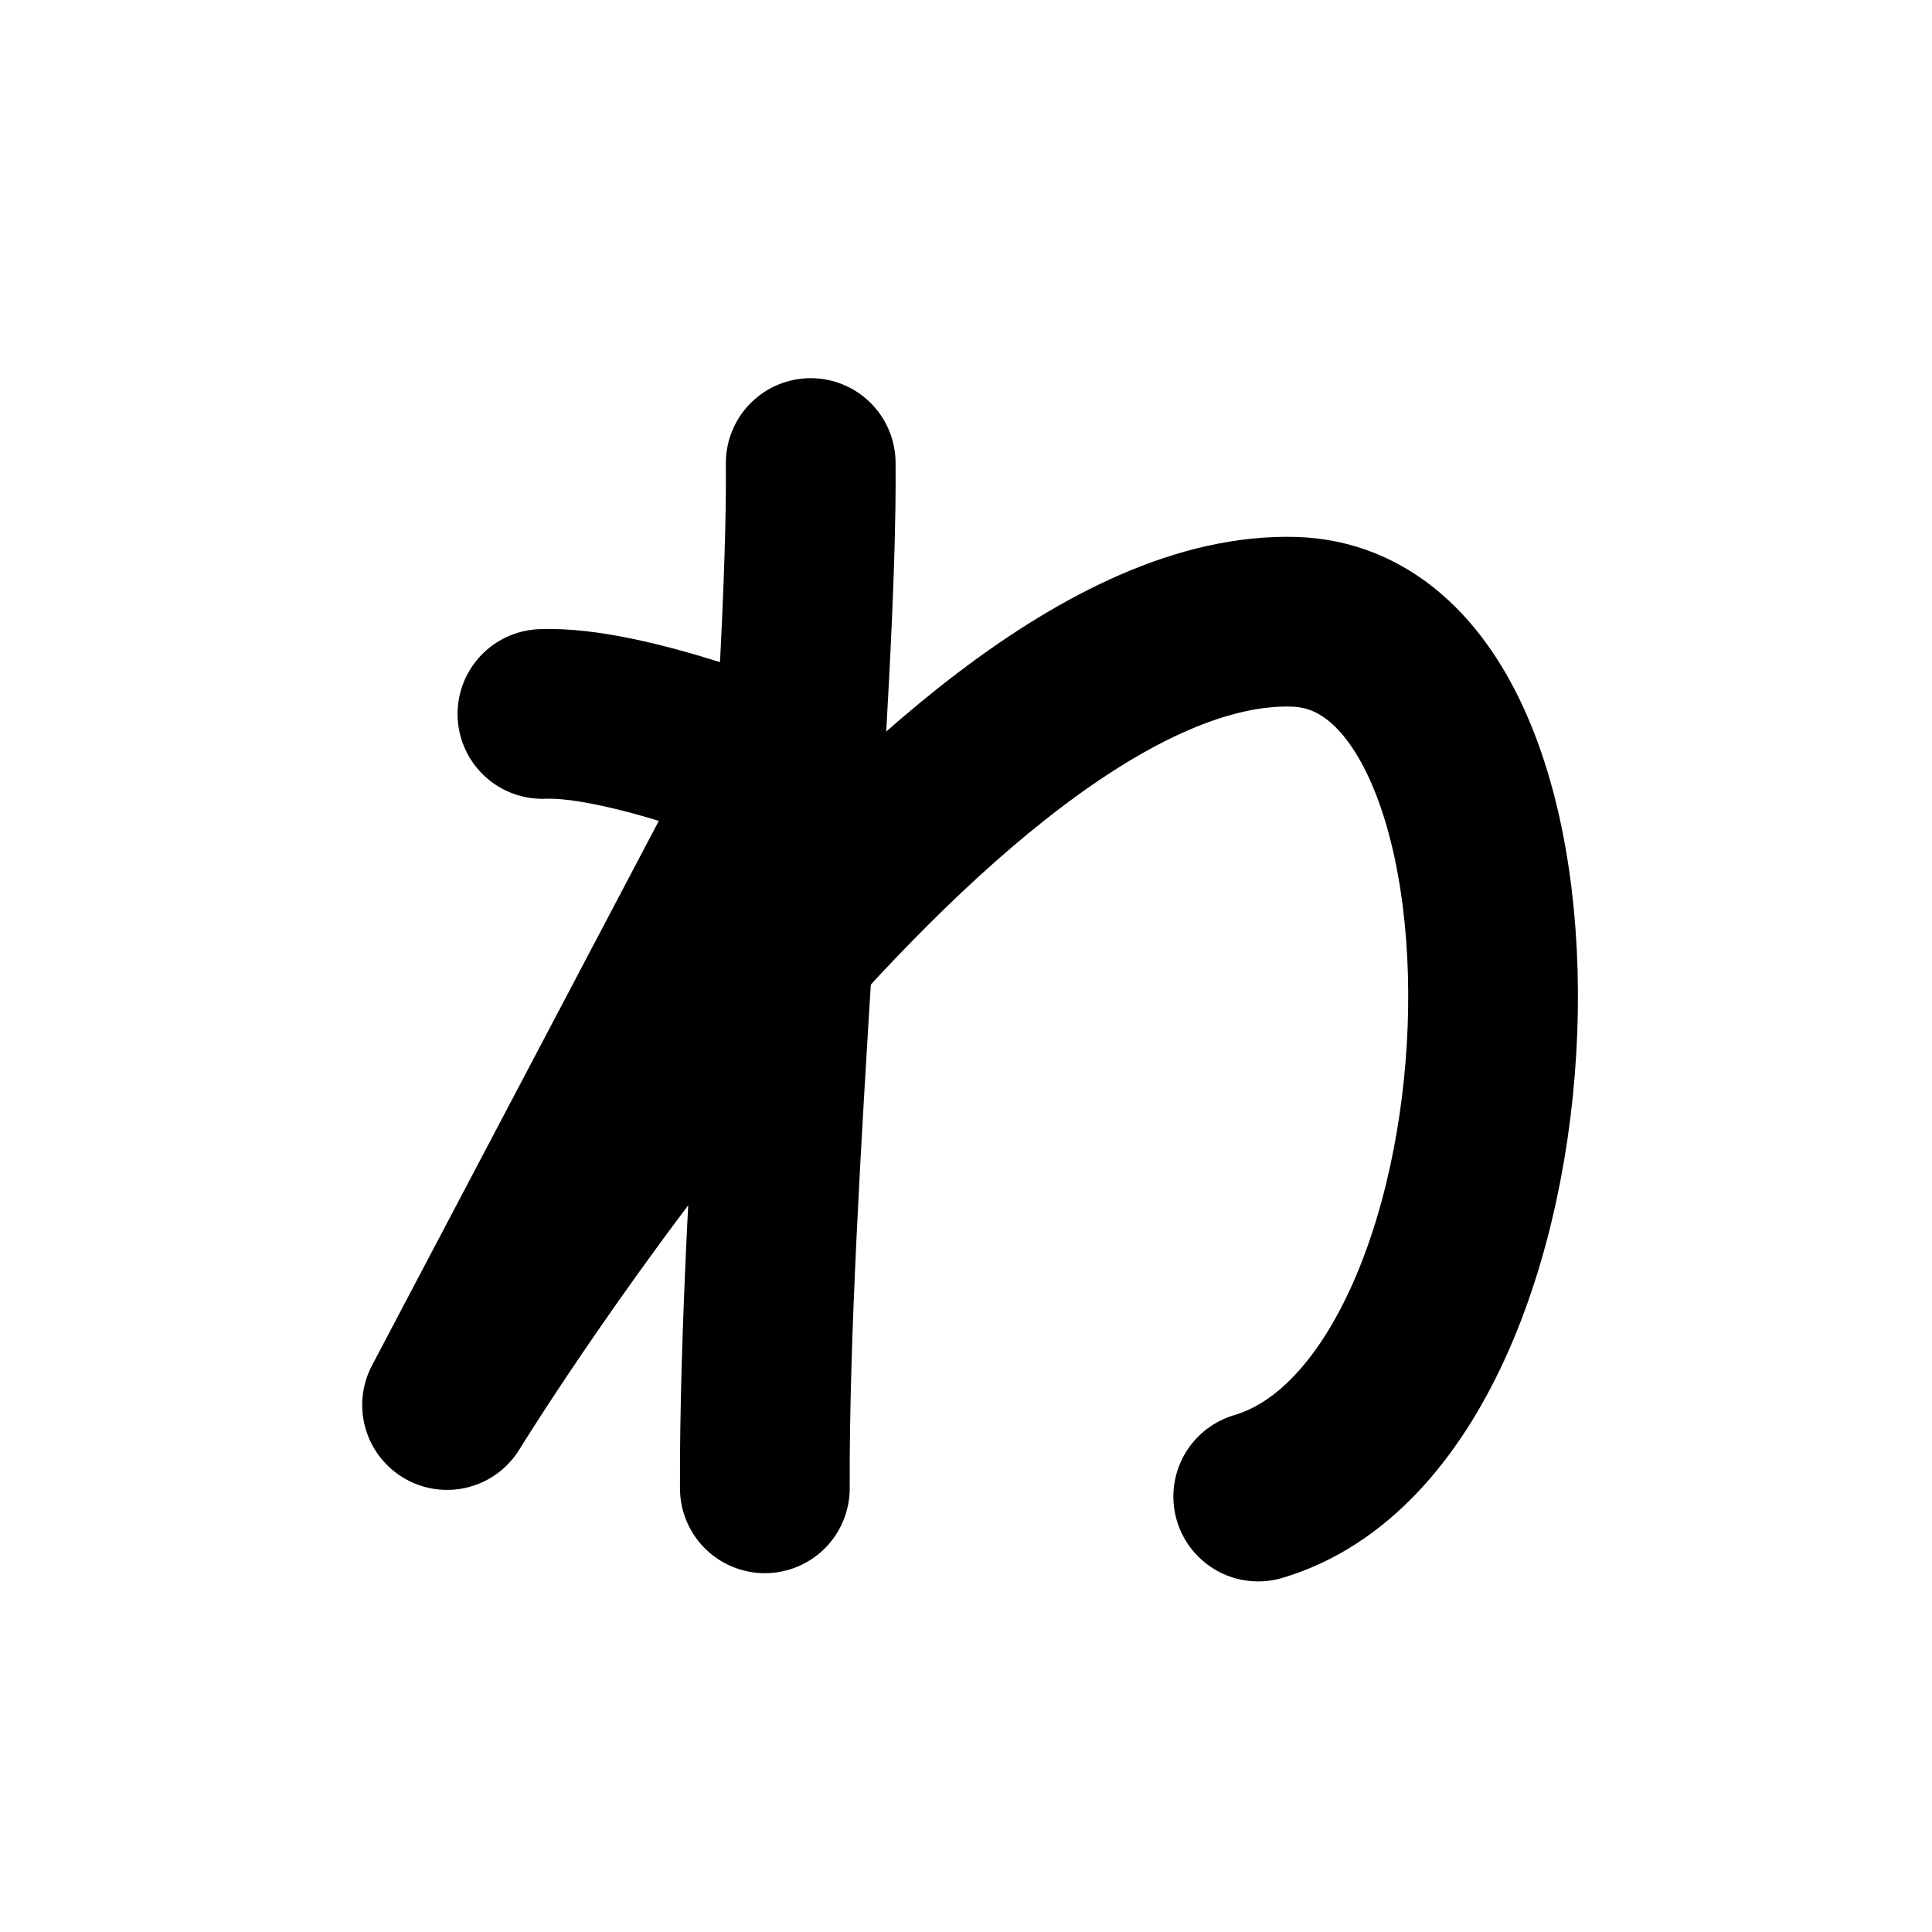
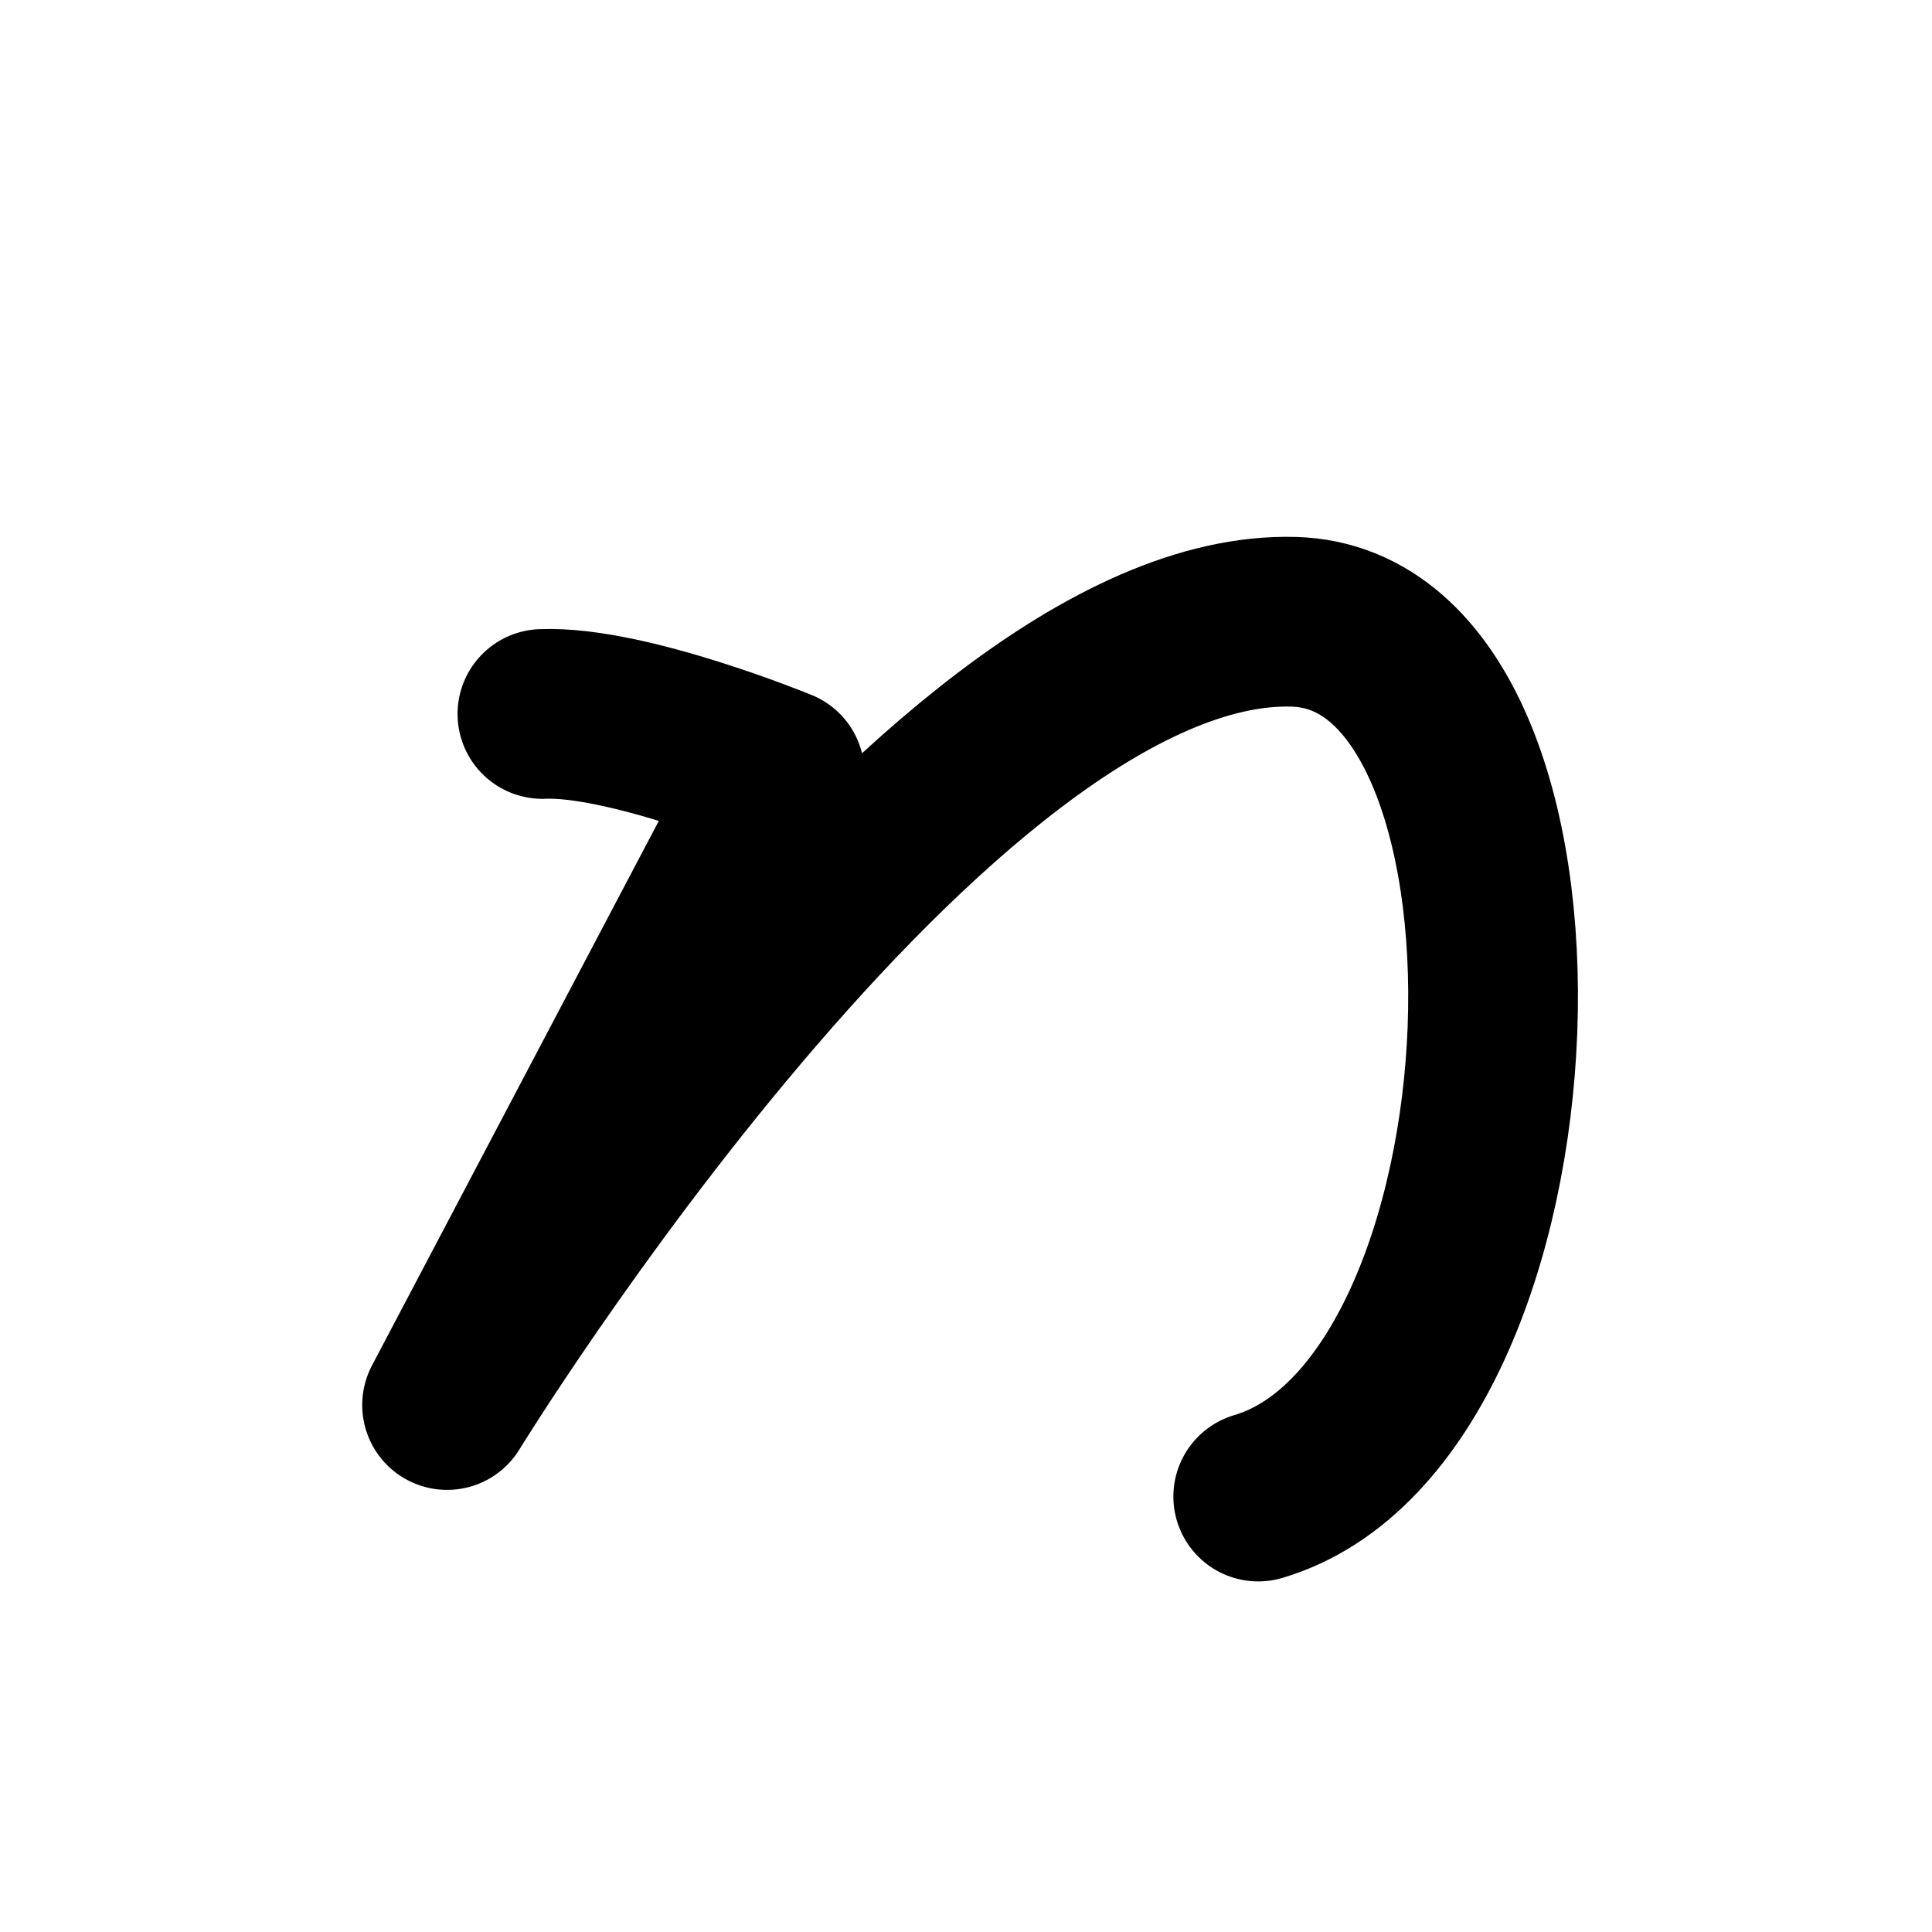
<svg xmlns="http://www.w3.org/2000/svg" width="121" height="121" viewBox="0 0 121 121" fill="none">
-   <path d="M50.774 29C50.913 43.03 47.819 74.455 47.902 93.212" stroke="black" stroke-width="10.63" stroke-linecap="round" stroke-linejoin="round" />
  <path d="M33.971 44.715C39.233 44.499 48.829 48.45 48.829 48.45L28 87.996C28 87.996 58.526 38.289 81.034 38.942C98.828 39.459 97.151 88.301 78.802 93.728" stroke="black" stroke-width="10.63" stroke-linecap="round" stroke-linejoin="round" />
</svg>